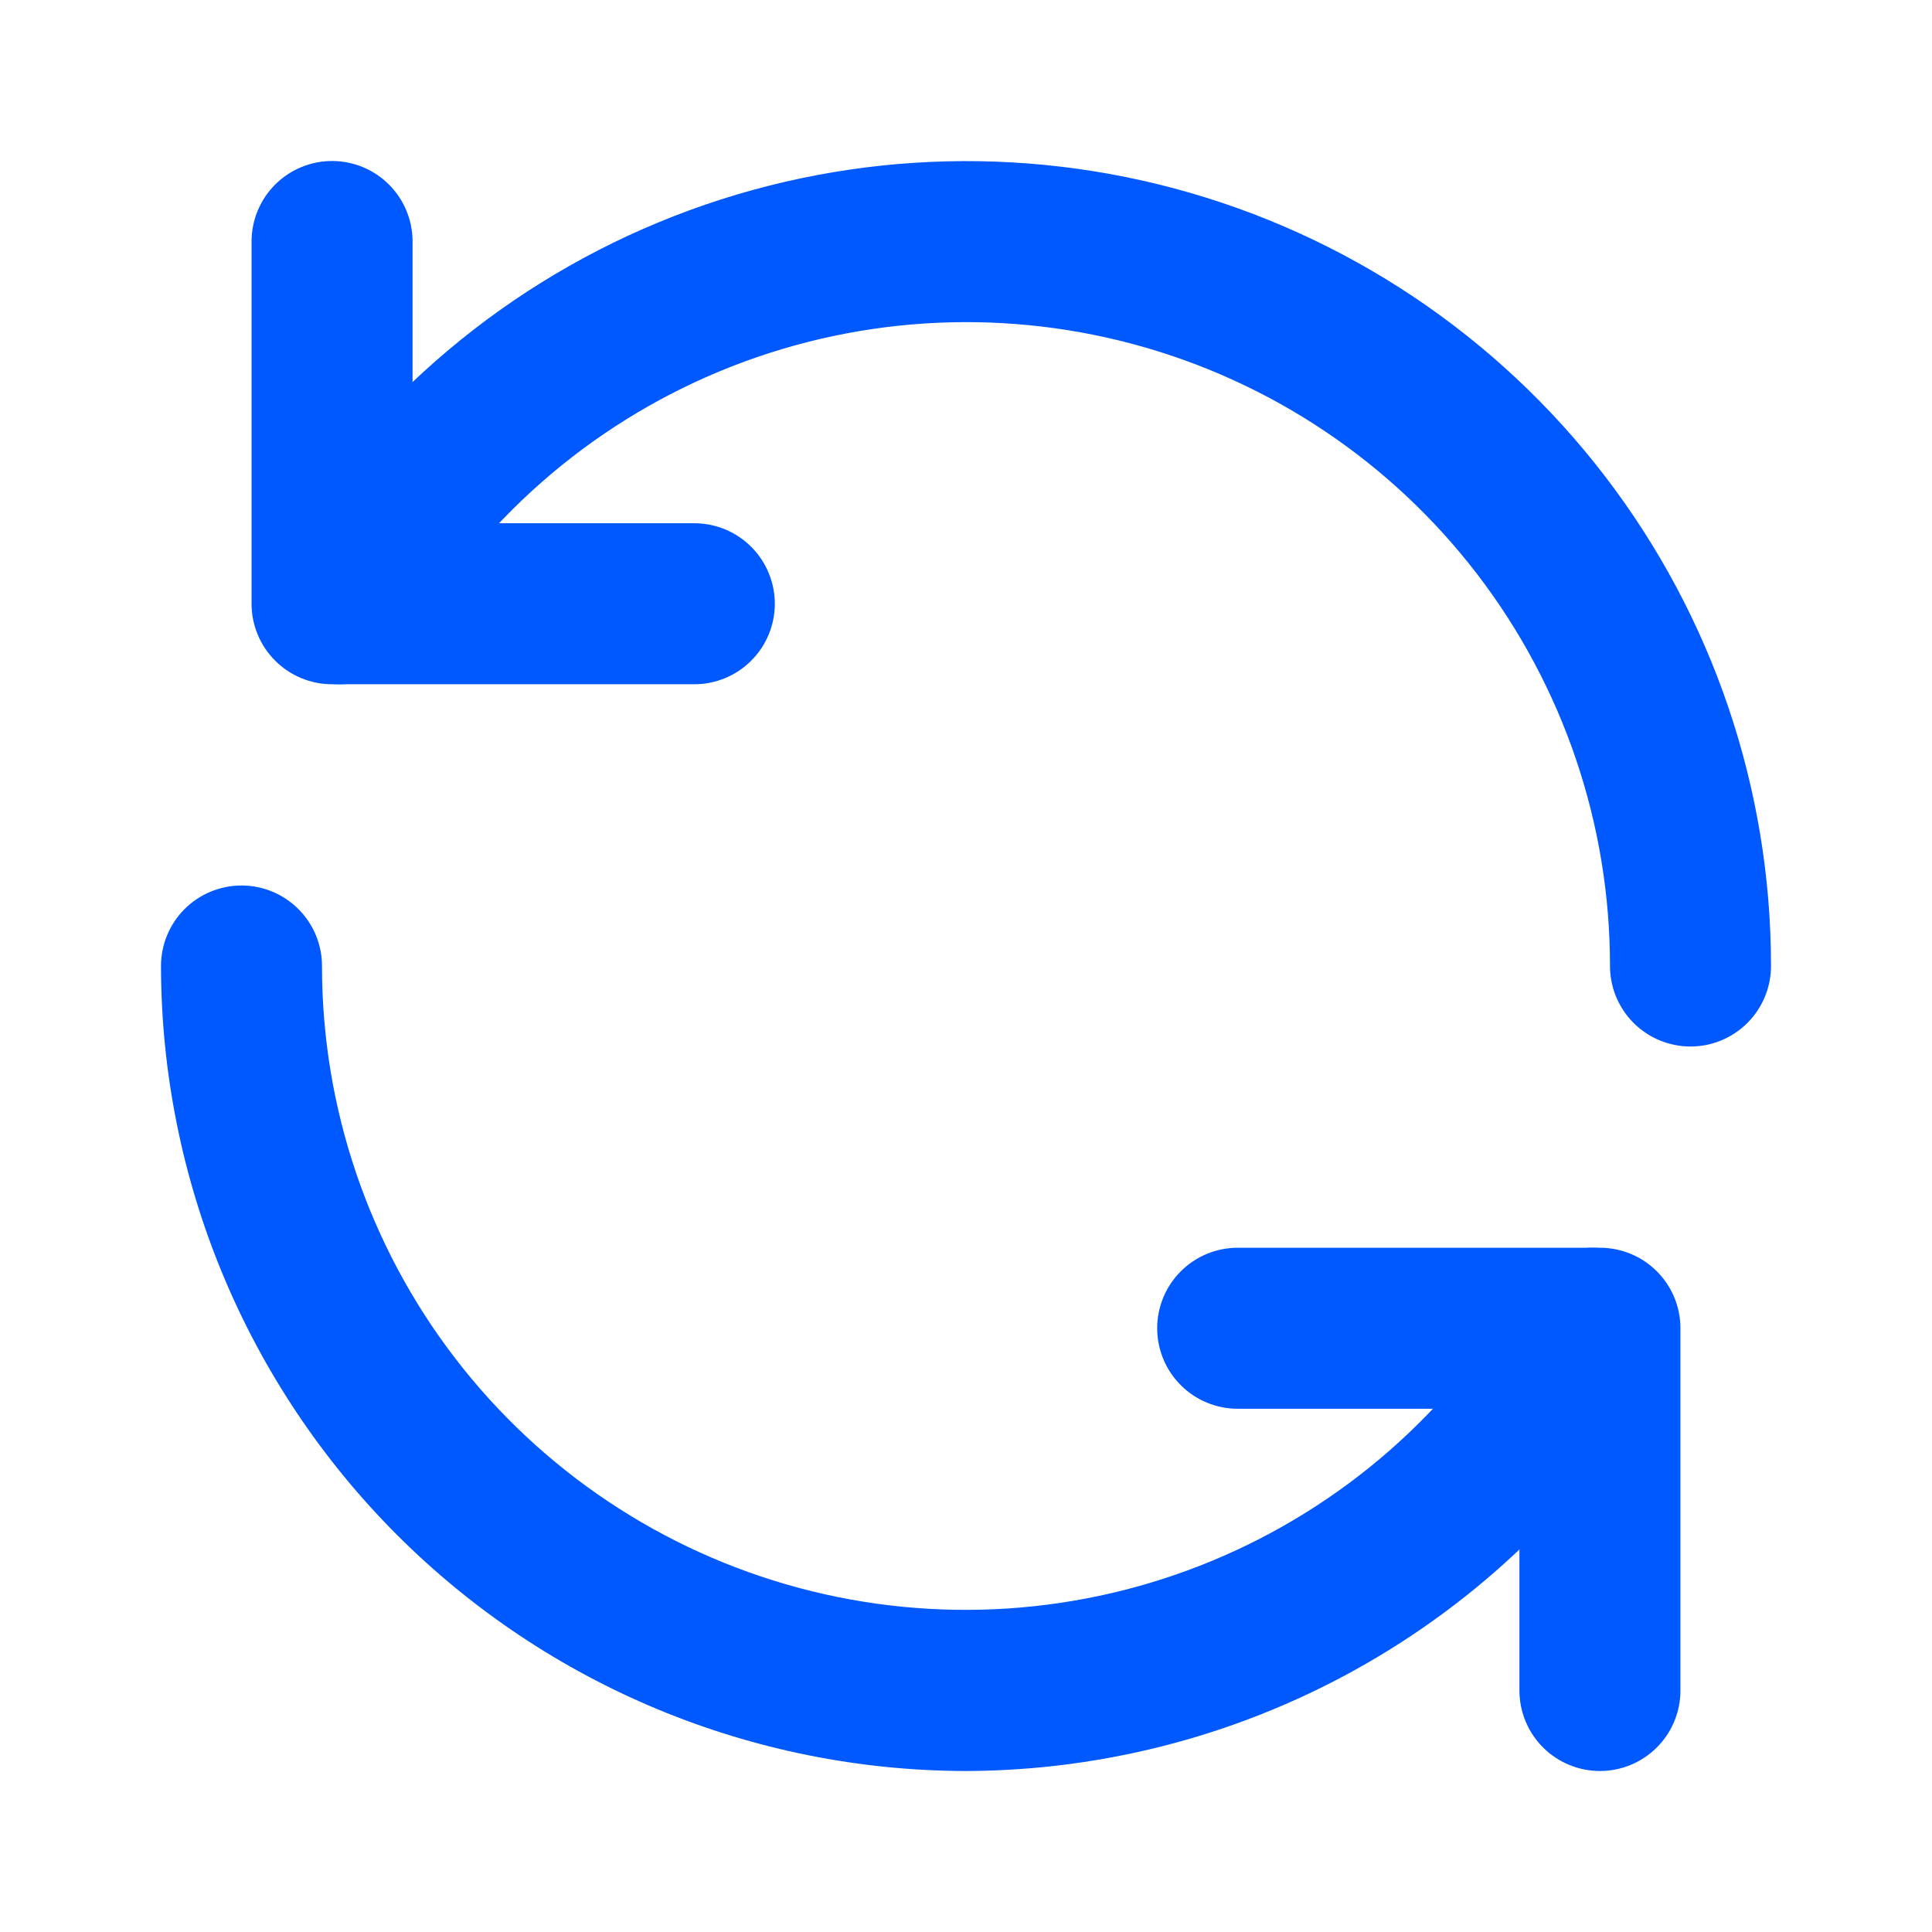
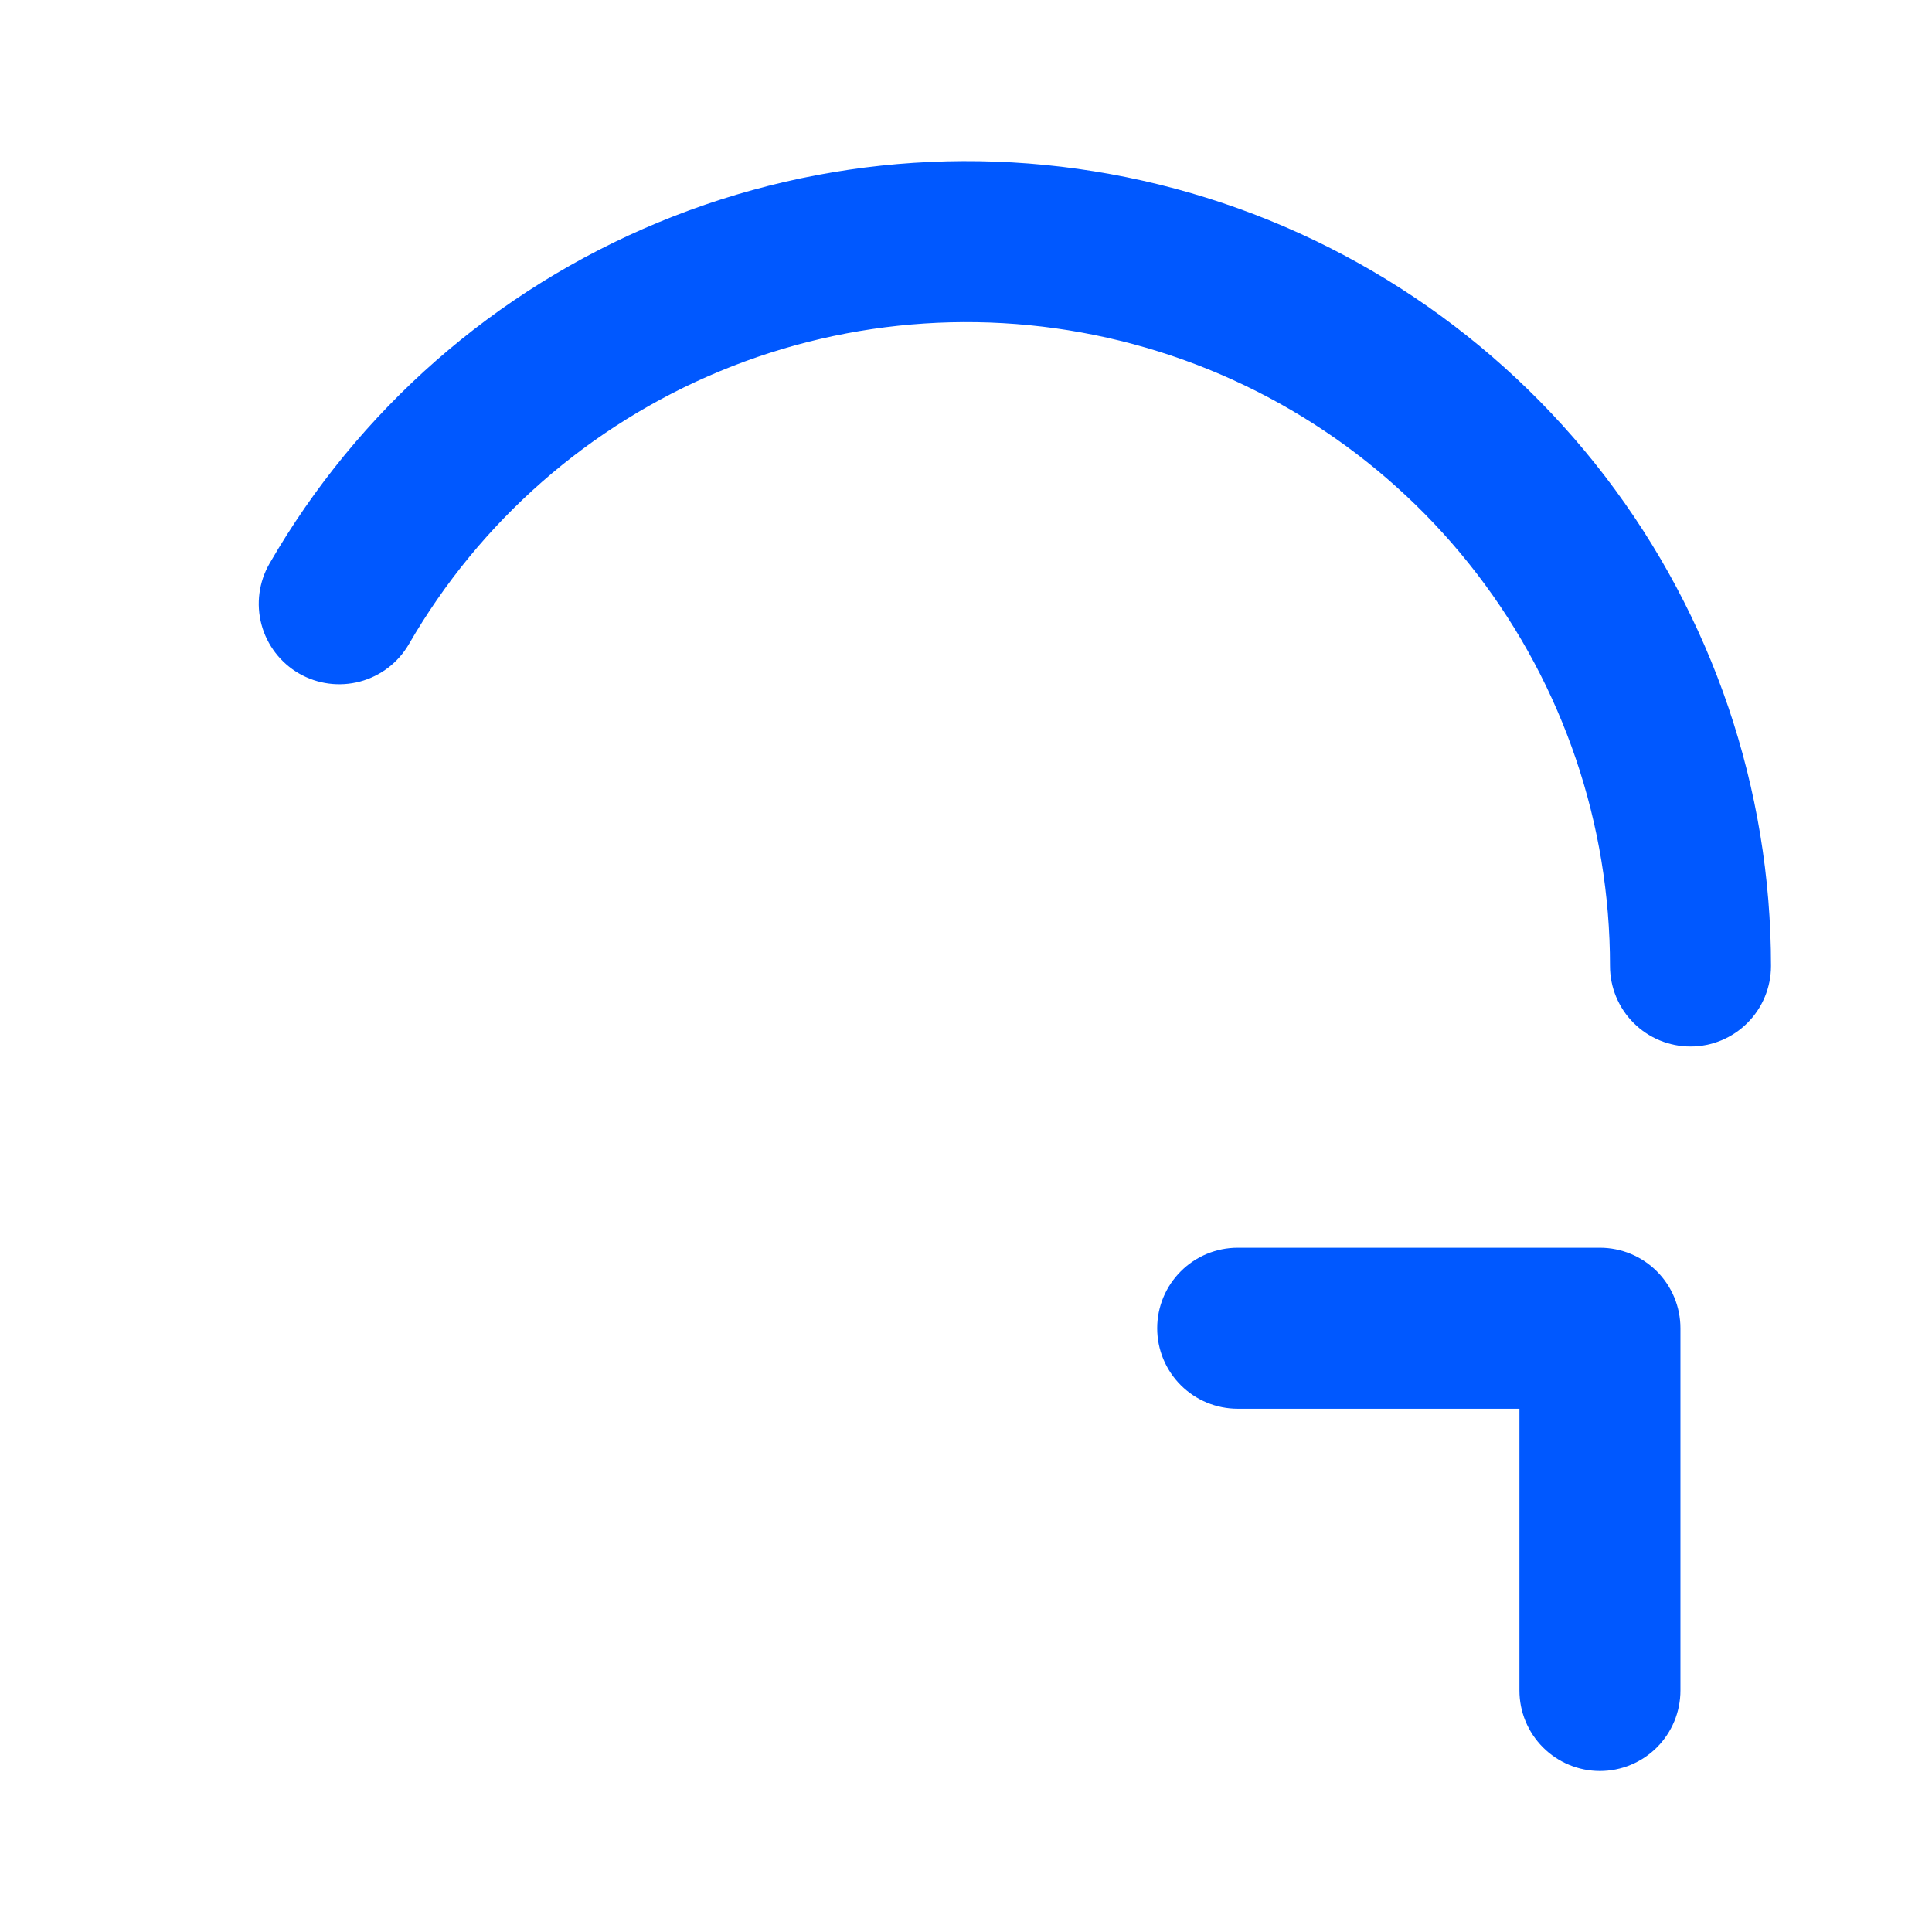
<svg xmlns="http://www.w3.org/2000/svg" width="120" height="120" viewBox="0 0 120 120" fill="none">
-   <path d="M43.125 42.5H20.625C19.299 42.5 18.027 41.973 17.09 41.035C16.152 40.098 15.625 38.826 15.625 37.5V15C15.625 13.674 16.152 12.402 17.09 11.464C18.027 10.527 19.299 10 20.625 10C21.951 10 23.223 10.527 24.16 11.464C25.098 12.402 25.625 13.674 25.625 15V32.5H43.125C44.451 32.5 45.723 33.027 46.66 33.965C47.598 34.902 48.125 36.174 48.125 37.5C48.125 38.826 47.598 40.098 46.66 41.035C45.723 41.973 44.451 42.5 43.125 42.5Z" fill="#0058FF" />
  <path d="M105 65C103.674 65 102.402 64.473 101.464 63.535C100.527 62.598 100 61.326 100 60C100.004 51.198 97.102 42.64 91.746 35.656C86.389 28.671 78.876 23.649 70.374 21.371C61.872 19.092 52.855 19.683 44.723 23.052C36.592 26.422 29.799 32.381 25.4 40.005C24.736 41.153 23.643 41.989 22.361 42.331C21.08 42.673 19.715 42.492 18.567 41.828C17.42 41.163 16.583 40.07 16.241 38.789C15.899 37.507 16.081 36.143 16.745 34.995C22.246 25.466 30.738 18.019 40.904 13.809C51.07 9.6 62.34 8.862 72.968 11.712C83.595 14.562 92.985 20.839 99.681 29.57C106.377 38.301 110.004 48.997 110 60C110 61.326 109.473 62.598 108.536 63.535C107.598 64.473 106.326 65 105 65ZM99.375 110C98.049 110 96.777 109.473 95.84 108.536C94.902 107.598 94.375 106.326 94.375 105V87.5H76.875C75.549 87.5 74.277 86.973 73.34 86.036C72.402 85.098 71.875 83.826 71.875 82.5C71.875 81.174 72.402 79.902 73.34 78.965C74.277 78.027 75.549 77.5 76.875 77.5H99.375C100.701 77.5 101.973 78.027 102.911 78.965C103.848 79.902 104.375 81.174 104.375 82.5V105C104.375 106.326 103.848 107.598 102.911 108.536C101.973 109.473 100.701 110 99.375 110Z" fill="#0058FF" />
-   <path d="M60 110C46.744 109.984 34.036 104.711 24.662 95.338C15.289 85.964 10.016 73.256 10 60C10 58.674 10.527 57.402 11.464 56.465C12.402 55.527 13.674 55 15 55C16.326 55 17.598 55.527 18.535 56.465C19.473 57.402 20 58.674 20 60C19.996 68.802 22.898 77.36 28.255 84.344C33.611 91.329 41.124 96.35 49.626 98.629C58.128 100.908 67.145 100.317 75.277 96.948C83.409 93.578 90.201 87.619 94.6 79.995C94.929 79.427 95.367 78.929 95.888 78.53C96.409 78.13 97.004 77.838 97.639 77.669C98.273 77.499 98.935 77.457 99.586 77.543C100.237 77.63 100.864 77.844 101.432 78.172C102.001 78.501 102.499 78.939 102.898 79.46C103.297 79.982 103.59 80.577 103.759 81.211C103.928 81.846 103.971 82.507 103.884 83.158C103.798 83.809 103.584 84.437 103.255 85.005C98.858 92.587 92.55 98.885 84.961 103.271C77.371 107.656 68.765 109.976 60 110Z" fill="#0058FF" />
</svg>